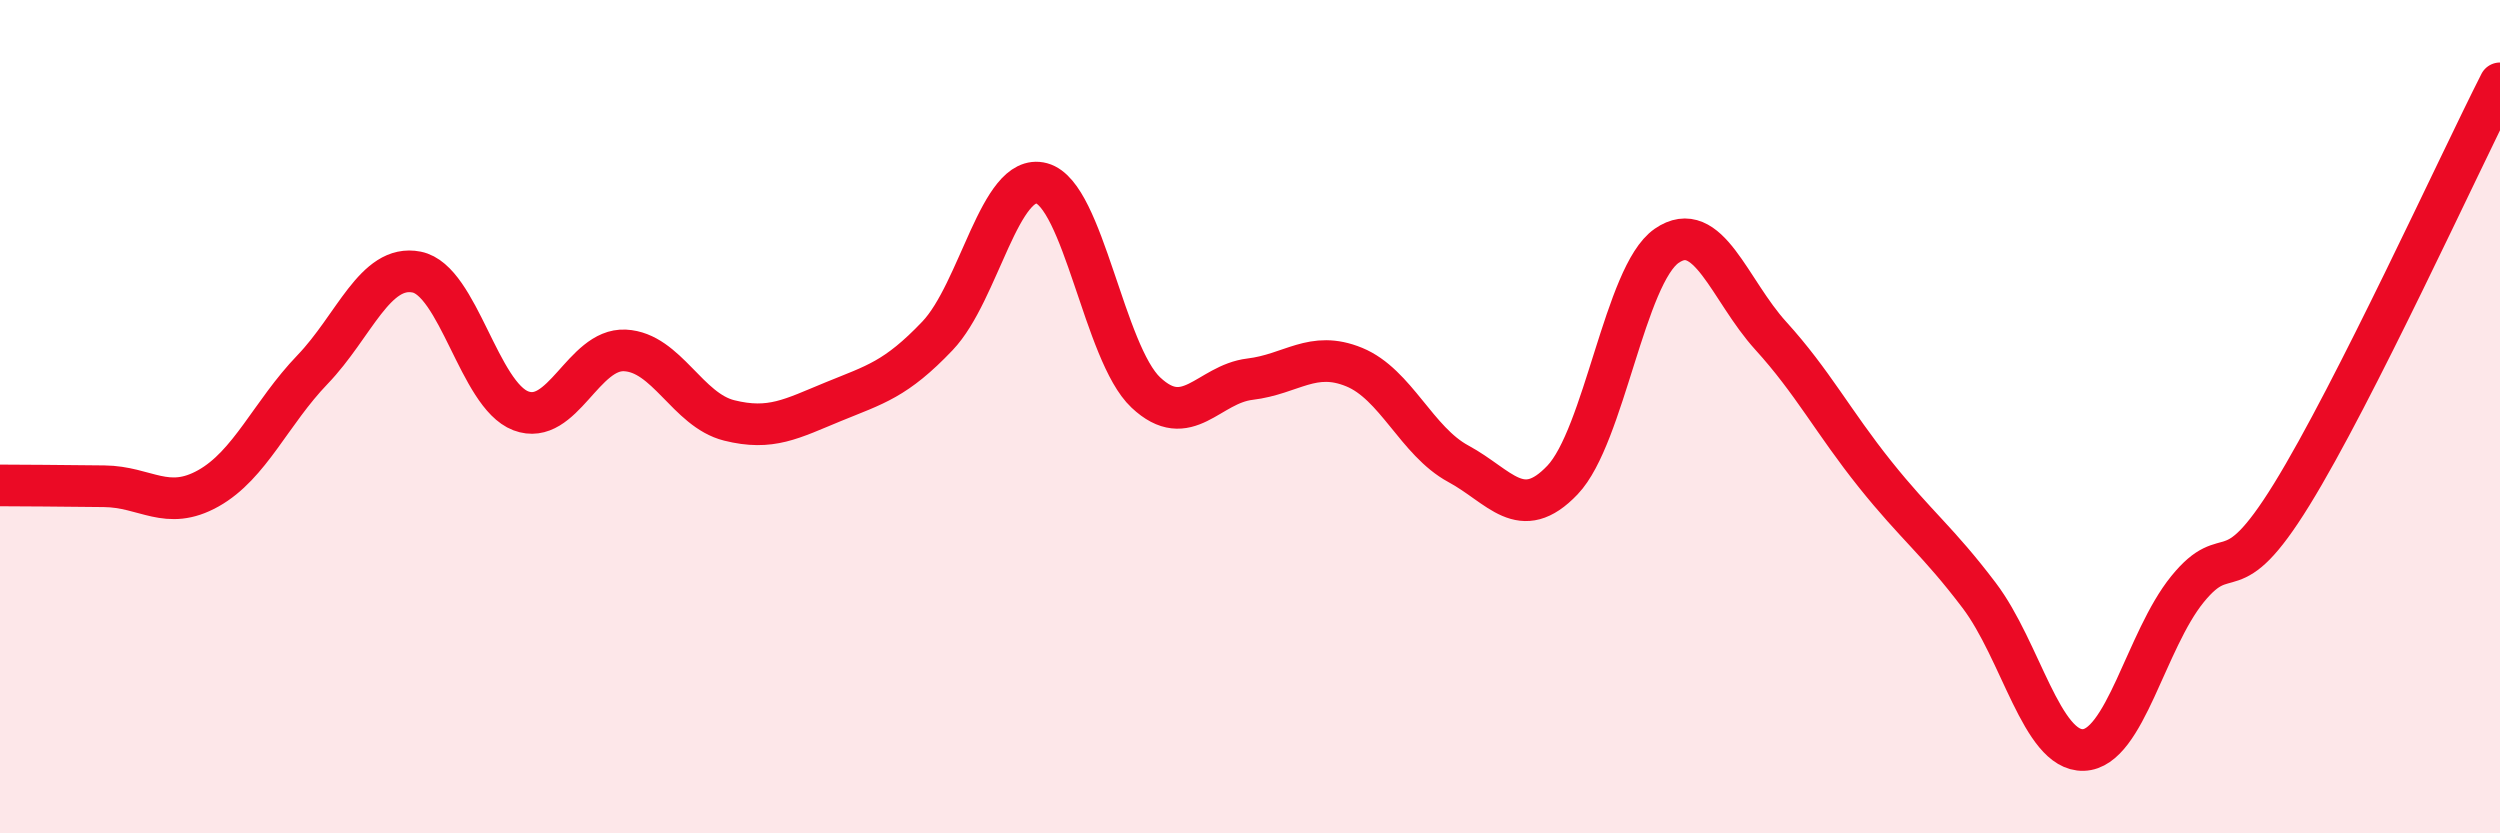
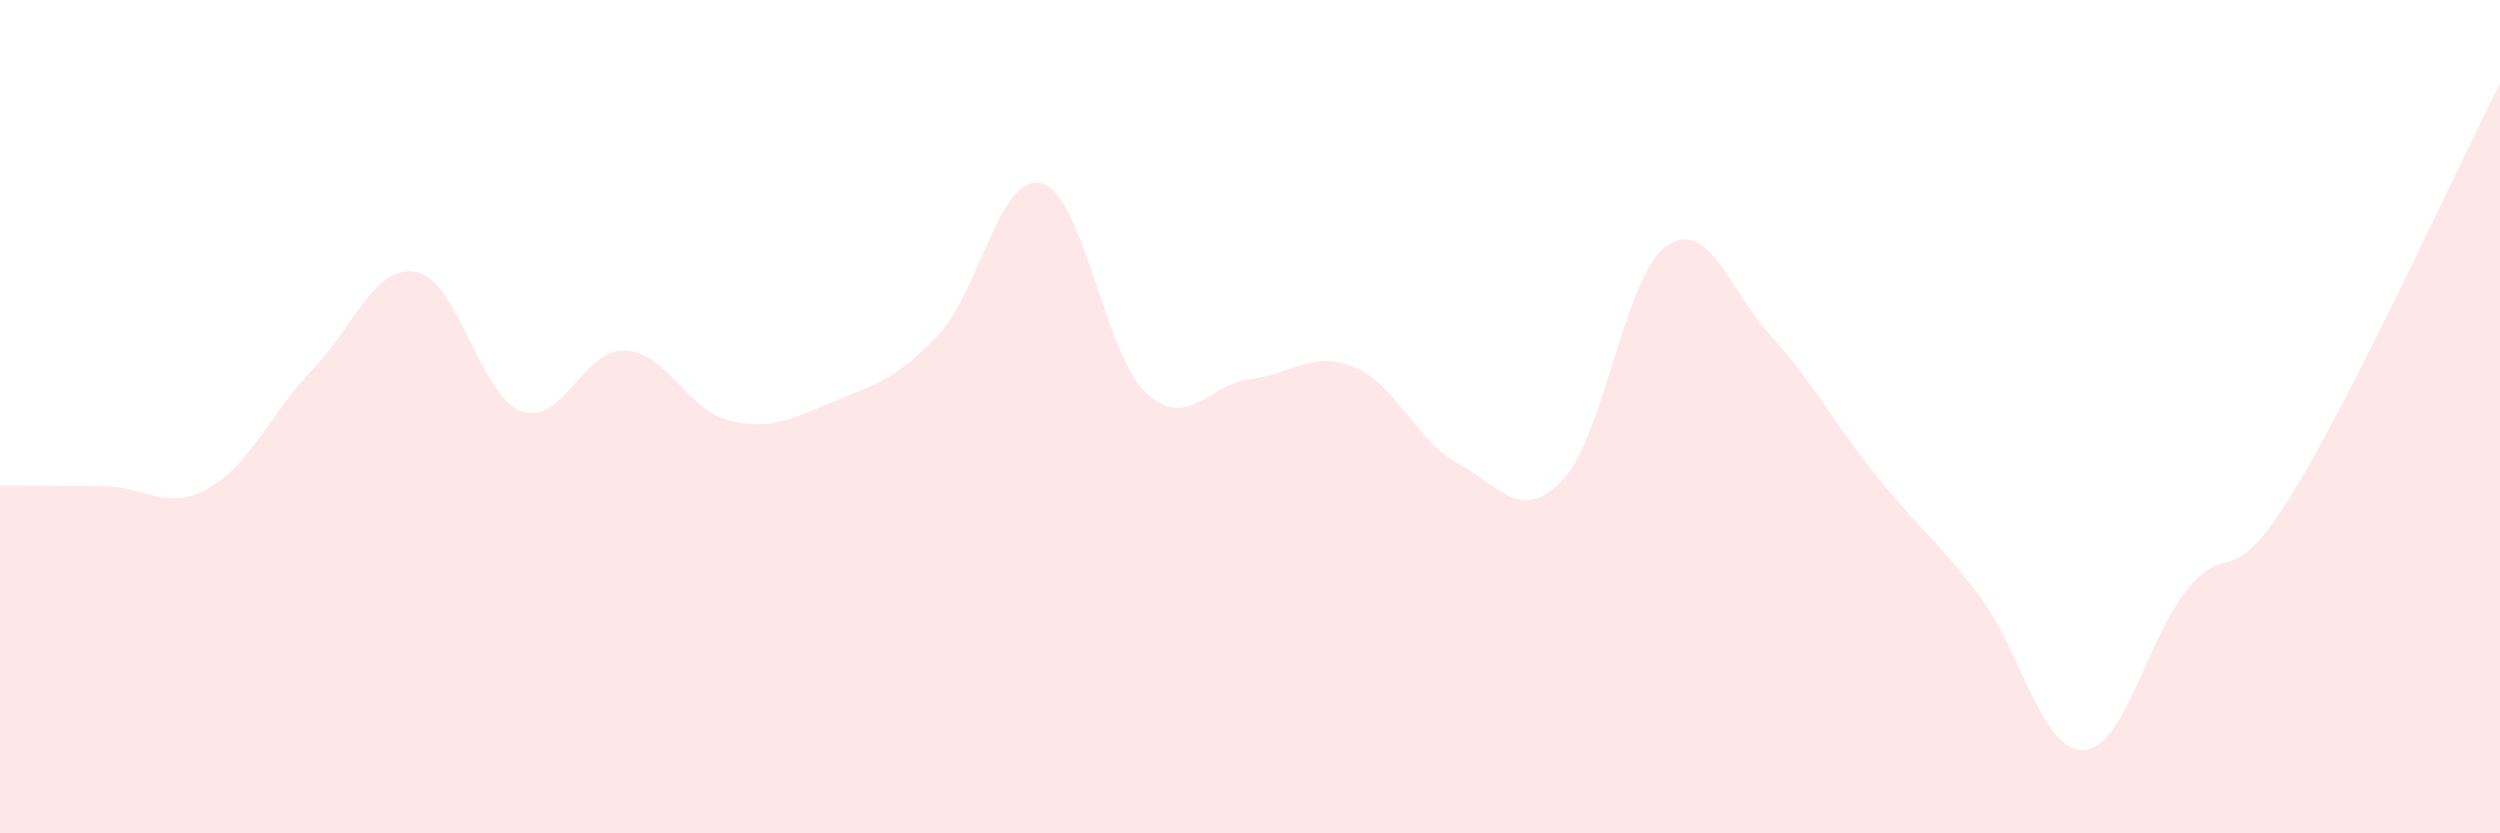
<svg xmlns="http://www.w3.org/2000/svg" width="60" height="20" viewBox="0 0 60 20">
  <path d="M 0,11.65 C 0.5,11.65 1.5,11.66 2.5,11.67 C 3.5,11.68 4,12.28 5,11.72 C 6,11.16 6.5,9.91 7.5,8.87 C 8.5,7.83 9,6.33 10,6.53 C 11,6.73 11.5,9.48 12.5,9.86 C 13.5,10.24 14,8.36 15,8.41 C 16,8.46 16.5,9.84 17.5,10.09 C 18.5,10.34 19,10.05 20,9.64 C 21,9.23 21.5,9.11 22.5,8.06 C 23.5,7.01 24,4.13 25,4.4 C 26,4.67 26.5,8.48 27.5,9.42 C 28.5,10.36 29,9.22 30,9.1 C 31,8.98 31.5,8.4 32.5,8.81 C 33.5,9.22 34,10.59 35,11.13 C 36,11.67 36.5,12.57 37.5,11.52 C 38.5,10.47 39,6.59 40,5.9 C 41,5.21 41.5,6.96 42.5,8.06 C 43.5,9.16 44,10.13 45,11.38 C 46,12.63 46.5,12.97 47.5,14.29 C 48.5,15.61 49,18.03 50,18 C 51,17.97 51.5,15.37 52.5,14.14 C 53.5,12.91 53.5,14.3 55,11.87 C 56.5,9.44 59,3.97 60,2L60 20L0 20Z" fill="#EB0A25" opacity="0.1" stroke-linecap="round" stroke-linejoin="round" />
-   <path d="M 0,11.65 C 0.5,11.65 1.5,11.66 2.5,11.67 C 3.5,11.68 4,12.28 5,11.72 C 6,11.16 6.5,9.91 7.5,8.87 C 8.5,7.83 9,6.33 10,6.53 C 11,6.73 11.5,9.48 12.5,9.86 C 13.5,10.24 14,8.36 15,8.41 C 16,8.46 16.5,9.84 17.5,10.09 C 18.5,10.34 19,10.05 20,9.64 C 21,9.23 21.5,9.11 22.5,8.06 C 23.5,7.01 24,4.13 25,4.4 C 26,4.67 26.5,8.48 27.5,9.42 C 28.5,10.36 29,9.22 30,9.1 C 31,8.98 31.5,8.4 32.5,8.81 C 33.5,9.22 34,10.59 35,11.13 C 36,11.67 36.5,12.57 37.5,11.52 C 38.5,10.47 39,6.59 40,5.9 C 41,5.21 41.5,6.96 42.5,8.06 C 43.5,9.16 44,10.13 45,11.38 C 46,12.63 46.5,12.97 47.5,14.29 C 48.5,15.61 49,18.03 50,18 C 51,17.97 51.5,15.37 52.5,14.14 C 53.5,12.91 53.5,14.3 55,11.87 C 56.5,9.44 59,3.97 60,2" stroke="#EB0A25" stroke-width="1" fill="none" stroke-linecap="round" stroke-linejoin="round" />
</svg>